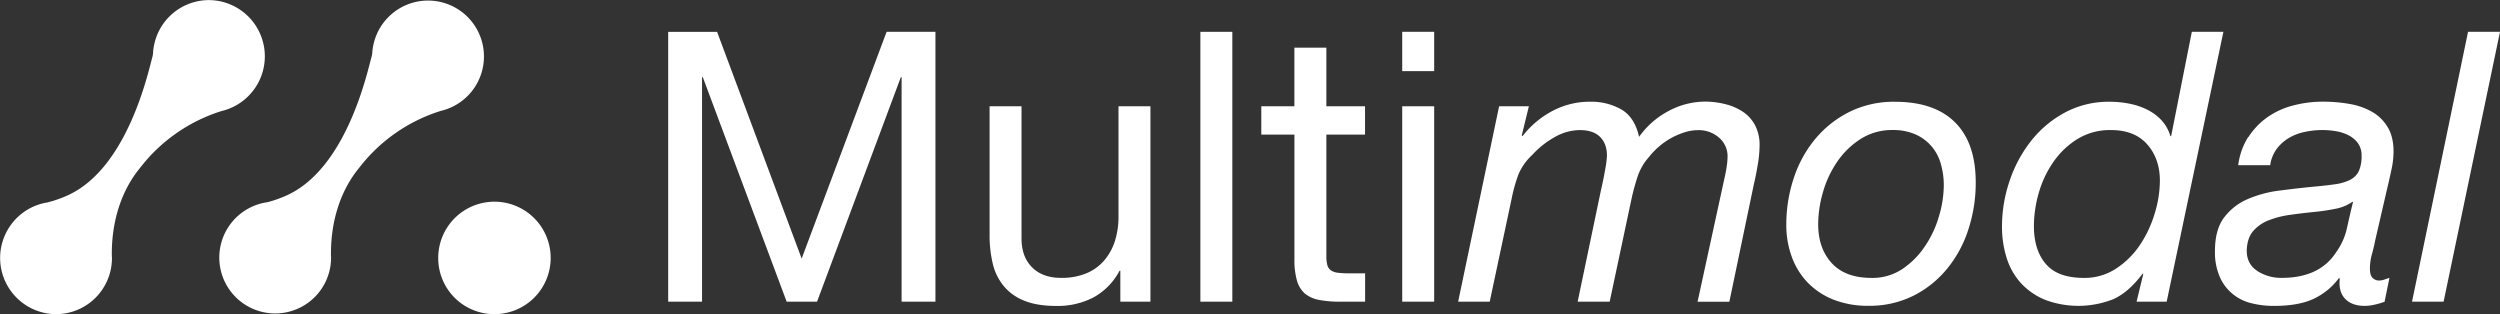
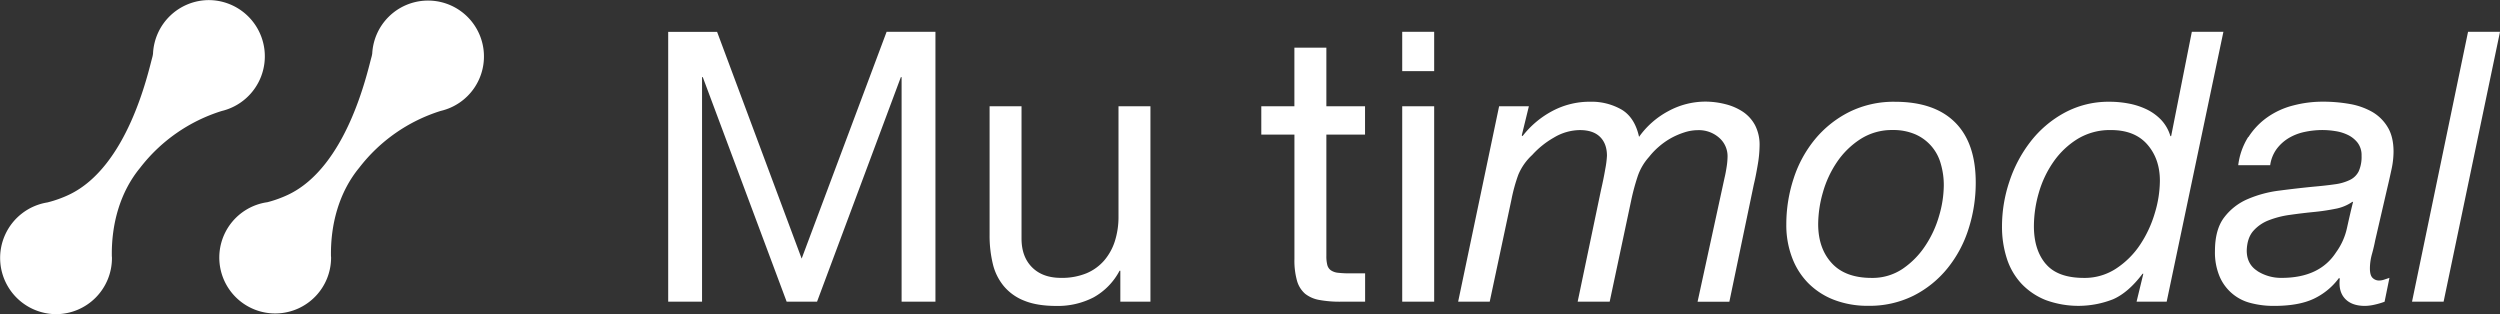
<svg xmlns="http://www.w3.org/2000/svg" id="Layer_1" data-name="Layer 1" viewBox="0 0 1297 162.98">
  <rect x="0" y="0" width="1297" height="162.98" fill="#333333" stroke="none" />
  <defs>
    <style>.cls-1{fill:#fff;}</style>
  </defs>
  <path class="cls-1" d="M355.9,327.79l43.88,117.65,44.07-117.65h25.34v140H451.63V351.31h-.39L407.76,467.8H392L348.49,351.31h-.39V467.8H330.54v-140H355.9Z" transform="translate(16.12 -311.28)" />
  <path class="cls-1" d="M565.11,467.8V451.72h-.39a33.75,33.75,0,0,1-13.46,13.82A40.3,40.3,0,0,1,532,470q-10,0-16.58-2.66a26.21,26.21,0,0,1-10.72-7.56,28.32,28.32,0,0,1-5.76-11.67,62.8,62.8,0,0,1-1.66-15V366.42h16.57v68.63q0,9.42,5.46,14.9t15,5.49a33.64,33.64,0,0,0,13.17-2.36,24.91,24.91,0,0,0,9.26-6.67,28.87,28.87,0,0,0,5.56-10.1,41.44,41.44,0,0,0,1.86-12.65V366.42h16.57V467.8Z" transform="translate(16.12 -311.28)" />
-   <path class="cls-1" d="M623.21,327.79v140H606.64v-140Z" transform="translate(16.12 -311.28)" />
  <path class="cls-1" d="M692.06,366.42v14.7H672v62.94a18.05,18.05,0,0,0,.49,4.71,4.89,4.89,0,0,0,1.86,2.75,8.05,8.05,0,0,0,3.79,1.28,54,54,0,0,0,6.34.3h7.62v14.7H679.4a59,59,0,0,1-11-.89,16.48,16.48,0,0,1-7.42-3.22,14,14,0,0,1-4.19-6.68,38.72,38.72,0,0,1-1.36-11.37V381.12H638.24v-14.7h17.17V336H672V366.4h20.08Z" transform="translate(16.12 -311.28)" />
  <path class="cls-1" d="M711.35,348.18V327.79h16.58v20.39Zm16.58,18.24V467.8H711.35V366.42Z" transform="translate(16.12 -311.28)" />
  <path class="cls-1" d="M777.06,366.42l-3.69,15.1.39.39a48,48,0,0,1,15.5-13.05,41.11,41.11,0,0,1,19.58-4.8,31.32,31.32,0,0,1,16.38,4.11c4.54,2.74,7.54,7.46,9,14.11A44,44,0,0,1,849.29,369a40.3,40.3,0,0,1,19.39-5A42.32,42.32,0,0,1,879,365.32a29.17,29.17,0,0,1,9.06,3.92,19.39,19.39,0,0,1,6.34,7,22,22,0,0,1,2.35,10.59,62,62,0,0,1-1,10.2c-.65,3.8-1.29,7.12-2,10l-12.68,60.8H864.58l14-64.32c.39-1.57.74-3.42,1.07-5.59a38.15,38.15,0,0,0,.49-5.39,12.65,12.65,0,0,0-4.38-9.8,15.89,15.89,0,0,0-11-3.92,22.94,22.94,0,0,0-7.12,1.18,38.82,38.82,0,0,0-6.93,3,38.12,38.12,0,0,0-6.24,4.41,37.44,37.44,0,0,0-5.07,5.3,28.77,28.77,0,0,0-6,10.39,113.71,113.71,0,0,0-3.3,12.36l-11.12,52.35H802.37l12.09-57.84c.9-3.92,1.66-7.58,2.23-11a49.52,49.52,0,0,0,.88-6.86c0-4.18-1.21-7.46-3.6-9.81s-5.89-3.52-10.43-3.52A26.59,26.59,0,0,0,790,382.68a45.42,45.42,0,0,0-11.21,9,29.09,29.09,0,0,0-7.23,10.3,85.86,85.86,0,0,0-3.5,12.65l-11.31,53.14H740.37L761.62,366.4H777Z" transform="translate(16.12 -311.28)" />
  <path class="cls-1" d="M914.42,403.88a62,62,0,0,1,11.11-20.39,55.17,55.17,0,0,1,17.75-14.12,51.73,51.73,0,0,1,23.7-5.29q20.46,0,31.19,10.69T1008.89,406a77.92,77.92,0,0,1-3.7,23.93,62.08,62.08,0,0,1-10.92,20.49,53.89,53.89,0,0,1-17.55,14.21,51.1,51.1,0,0,1-23.6,5.3,48.2,48.2,0,0,1-17.84-3.13,38.06,38.06,0,0,1-13.37-8.72,37.61,37.61,0,0,1-8.37-13.35,47.38,47.38,0,0,1-2.92-17A76.23,76.23,0,0,1,914.42,403.88ZM934.2,447.8q7,7.65,20.67,7.66a28,28,0,0,0,16.08-4.7,42.94,42.94,0,0,0,11.7-11.87,55.29,55.29,0,0,0,7.22-15.59,57.22,57.22,0,0,0,2.45-15.88,39.33,39.33,0,0,0-1.57-11.18A23.33,23.33,0,0,0,977.61,381a28.58,28.58,0,0,0-11.8-2.26A30.1,30.1,0,0,0,949,383.49a42.41,42.41,0,0,0-12.09,11.86,54.24,54.24,0,0,0-7.32,15.79,60.7,60.7,0,0,0-2.44,16.47Q927.18,440.17,934.2,447.8Z" transform="translate(16.12 -311.28)" />
  <path class="cls-1" d="M1092.33,467.8l3.51-14.5h-.4q-7.39,9.79-15.3,13.24a49.17,49.17,0,0,1-35,.39,35.19,35.19,0,0,1-12.48-8.42,34.73,34.73,0,0,1-7.61-13.05,53.35,53.35,0,0,1-2.53-16.86,73,73,0,0,1,3.8-23.05,68.75,68.75,0,0,1,10.92-20.69,56.15,56.15,0,0,1,17.55-15,48,48,0,0,1,23.7-5.79,52.57,52.57,0,0,1,9.55.89,37.66,37.66,0,0,1,9.25,2.93,26.29,26.29,0,0,1,7.71,5.49,20.85,20.85,0,0,1,4.88,8.52h.39L1121,327.79h16.38l-29.43,140Zm-47.08-19.6q6.13,7.26,19.78,7.26a29.69,29.69,0,0,0,16.77-4.9,43.8,43.8,0,0,0,12.39-12.36,60,60,0,0,0,7.61-16.38,58.75,58.75,0,0,0,2.63-16.76q0-11.37-6.54-18.84t-18.83-7.46a32.21,32.21,0,0,0-17.35,4.61,42.29,42.29,0,0,0-12.49,11.87,54,54,0,0,0-7.61,16.07,62.81,62.81,0,0,0-2.54,17.27q0,12.36,6.14,19.6Z" transform="translate(16.12 -311.28)" />
  <path class="cls-1" d="M1150.36,382.4a37,37,0,0,1,9.84-10.29,40.79,40.79,0,0,1,13.27-6.08,60.19,60.19,0,0,1,15.4-2,79.64,79.64,0,0,1,14,1.18,36.16,36.16,0,0,1,11.7,4.11,22.42,22.42,0,0,1,8.08,8c2,3.32,3,7.55,3,12.65a44.26,44.26,0,0,1-1.08,9.31c-.73,3.33-1.39,6.38-2.06,9.11L1216.13,436c-.4,2.09-.94,4.45-1.67,7.07a28.11,28.11,0,0,0-1.07,7.46c0,2.36.45,4,1.37,4.9a4.69,4.69,0,0,0,3.5,1.38,8.15,8.15,0,0,0,2.62-.49c1-.34,1.86-.61,2.64-.89L1221,467.82a38.91,38.91,0,0,1-5,1.48,24.41,24.41,0,0,1-5.17.68c-4.56,0-8-1.24-10.33-3.72s-3.25-5.94-2.74-10.39l-.39-.39a34.67,34.67,0,0,1-13.07,10.78q-7.82,3.72-20.67,3.72a46.78,46.78,0,0,1-12-1.47,23.76,23.76,0,0,1-16.19-13.72,32.18,32.18,0,0,1-2.44-13.24q0-11.19,4.77-17.46a30.11,30.11,0,0,1,12.19-9.51,60.25,60.25,0,0,1,16.38-4.41q9-1.17,17.36-2c4.42-.39,8.22-.8,11.41-1.27a25.31,25.31,0,0,0,7.9-2.27,9.89,9.89,0,0,0,4.58-4.5,18.28,18.28,0,0,0,1.47-8.05,10.61,10.61,0,0,0-2-6.68,14.16,14.16,0,0,0-4.87-4,22.41,22.41,0,0,0-6.53-2.07,43.43,43.43,0,0,0-6.93-.59,44.41,44.41,0,0,0-9.26,1,26.67,26.67,0,0,0-8.28,3.22,21.91,21.91,0,0,0-6.24,5.69,18.65,18.65,0,0,0-3.3,8.33h-16.58a35.55,35.55,0,0,1,5.17-14.61Zm4.67,69.52a22.92,22.92,0,0,0,12.58,3.52q19.71,0,28.28-13.34a33.45,33.45,0,0,0,5.56-12.36c1-4.45,2-9,3.21-13.74h-.39a22.6,22.6,0,0,1-8.87,3.62,110,110,0,0,1-11.41,1.67c-4,.4-8.08.89-12.19,1.48a48,48,0,0,0-11,2.83,20.44,20.44,0,0,0-8,5.59c-2.07,2.42-3.19,5.79-3.31,10.1,0,4.7,1.86,8.25,5.56,10.59Z" transform="translate(16.12 -311.28)" />
  <path class="cls-1" d="M1280.88,327.79l-29.26,140h-16.38l29.06-140Z" transform="translate(16.12 -311.28)" />
-   <path class="cls-1" d="M240.23,474.26a29.17,29.17,0,1,0-29-29.17A29.08,29.08,0,0,0,240.23,474.26Z" transform="translate(16.12 -311.28)" />
  <path class="cls-1" d="M8.6,416.27a60.39,60.39,0,0,0,11.15-4c30.39-14.45,40.94-63.28,43.11-71.13a13.31,13.31,0,0,0,.41-2.08,29.09,29.09,0,0,1,29-27.73,29.17,29.17,0,0,1,6.62,57.54,85.61,85.61,0,0,0-42.37,29.54c-10.41,12.66-14.91,29.25-14.62,46a3.27,3.27,0,0,0,0-.45c0,.37.06.74.06,1.14a29.08,29.08,0,0,1-29,29.17,29.17,29.17,0,0,1-4.28-58Z" transform="translate(16.12 -311.28)" />
  <path class="cls-1" d="M122.27,416.27a60.4,60.4,0,0,0,11.16-4c30.39-14.45,40.93-63.28,43.11-71.13A14.6,14.6,0,0,0,177,339a29,29,0,1,1,35.57,29.81,85.58,85.58,0,0,0-42.36,29.54c-10.41,12.66-14.91,29.25-14.62,46a3.27,3.27,0,0,0,0-.45c0,.37.06.74.06,1.14a29,29,0,1,1-33.29-28.82Z" transform="translate(16.12 -311.28)" />
</svg>